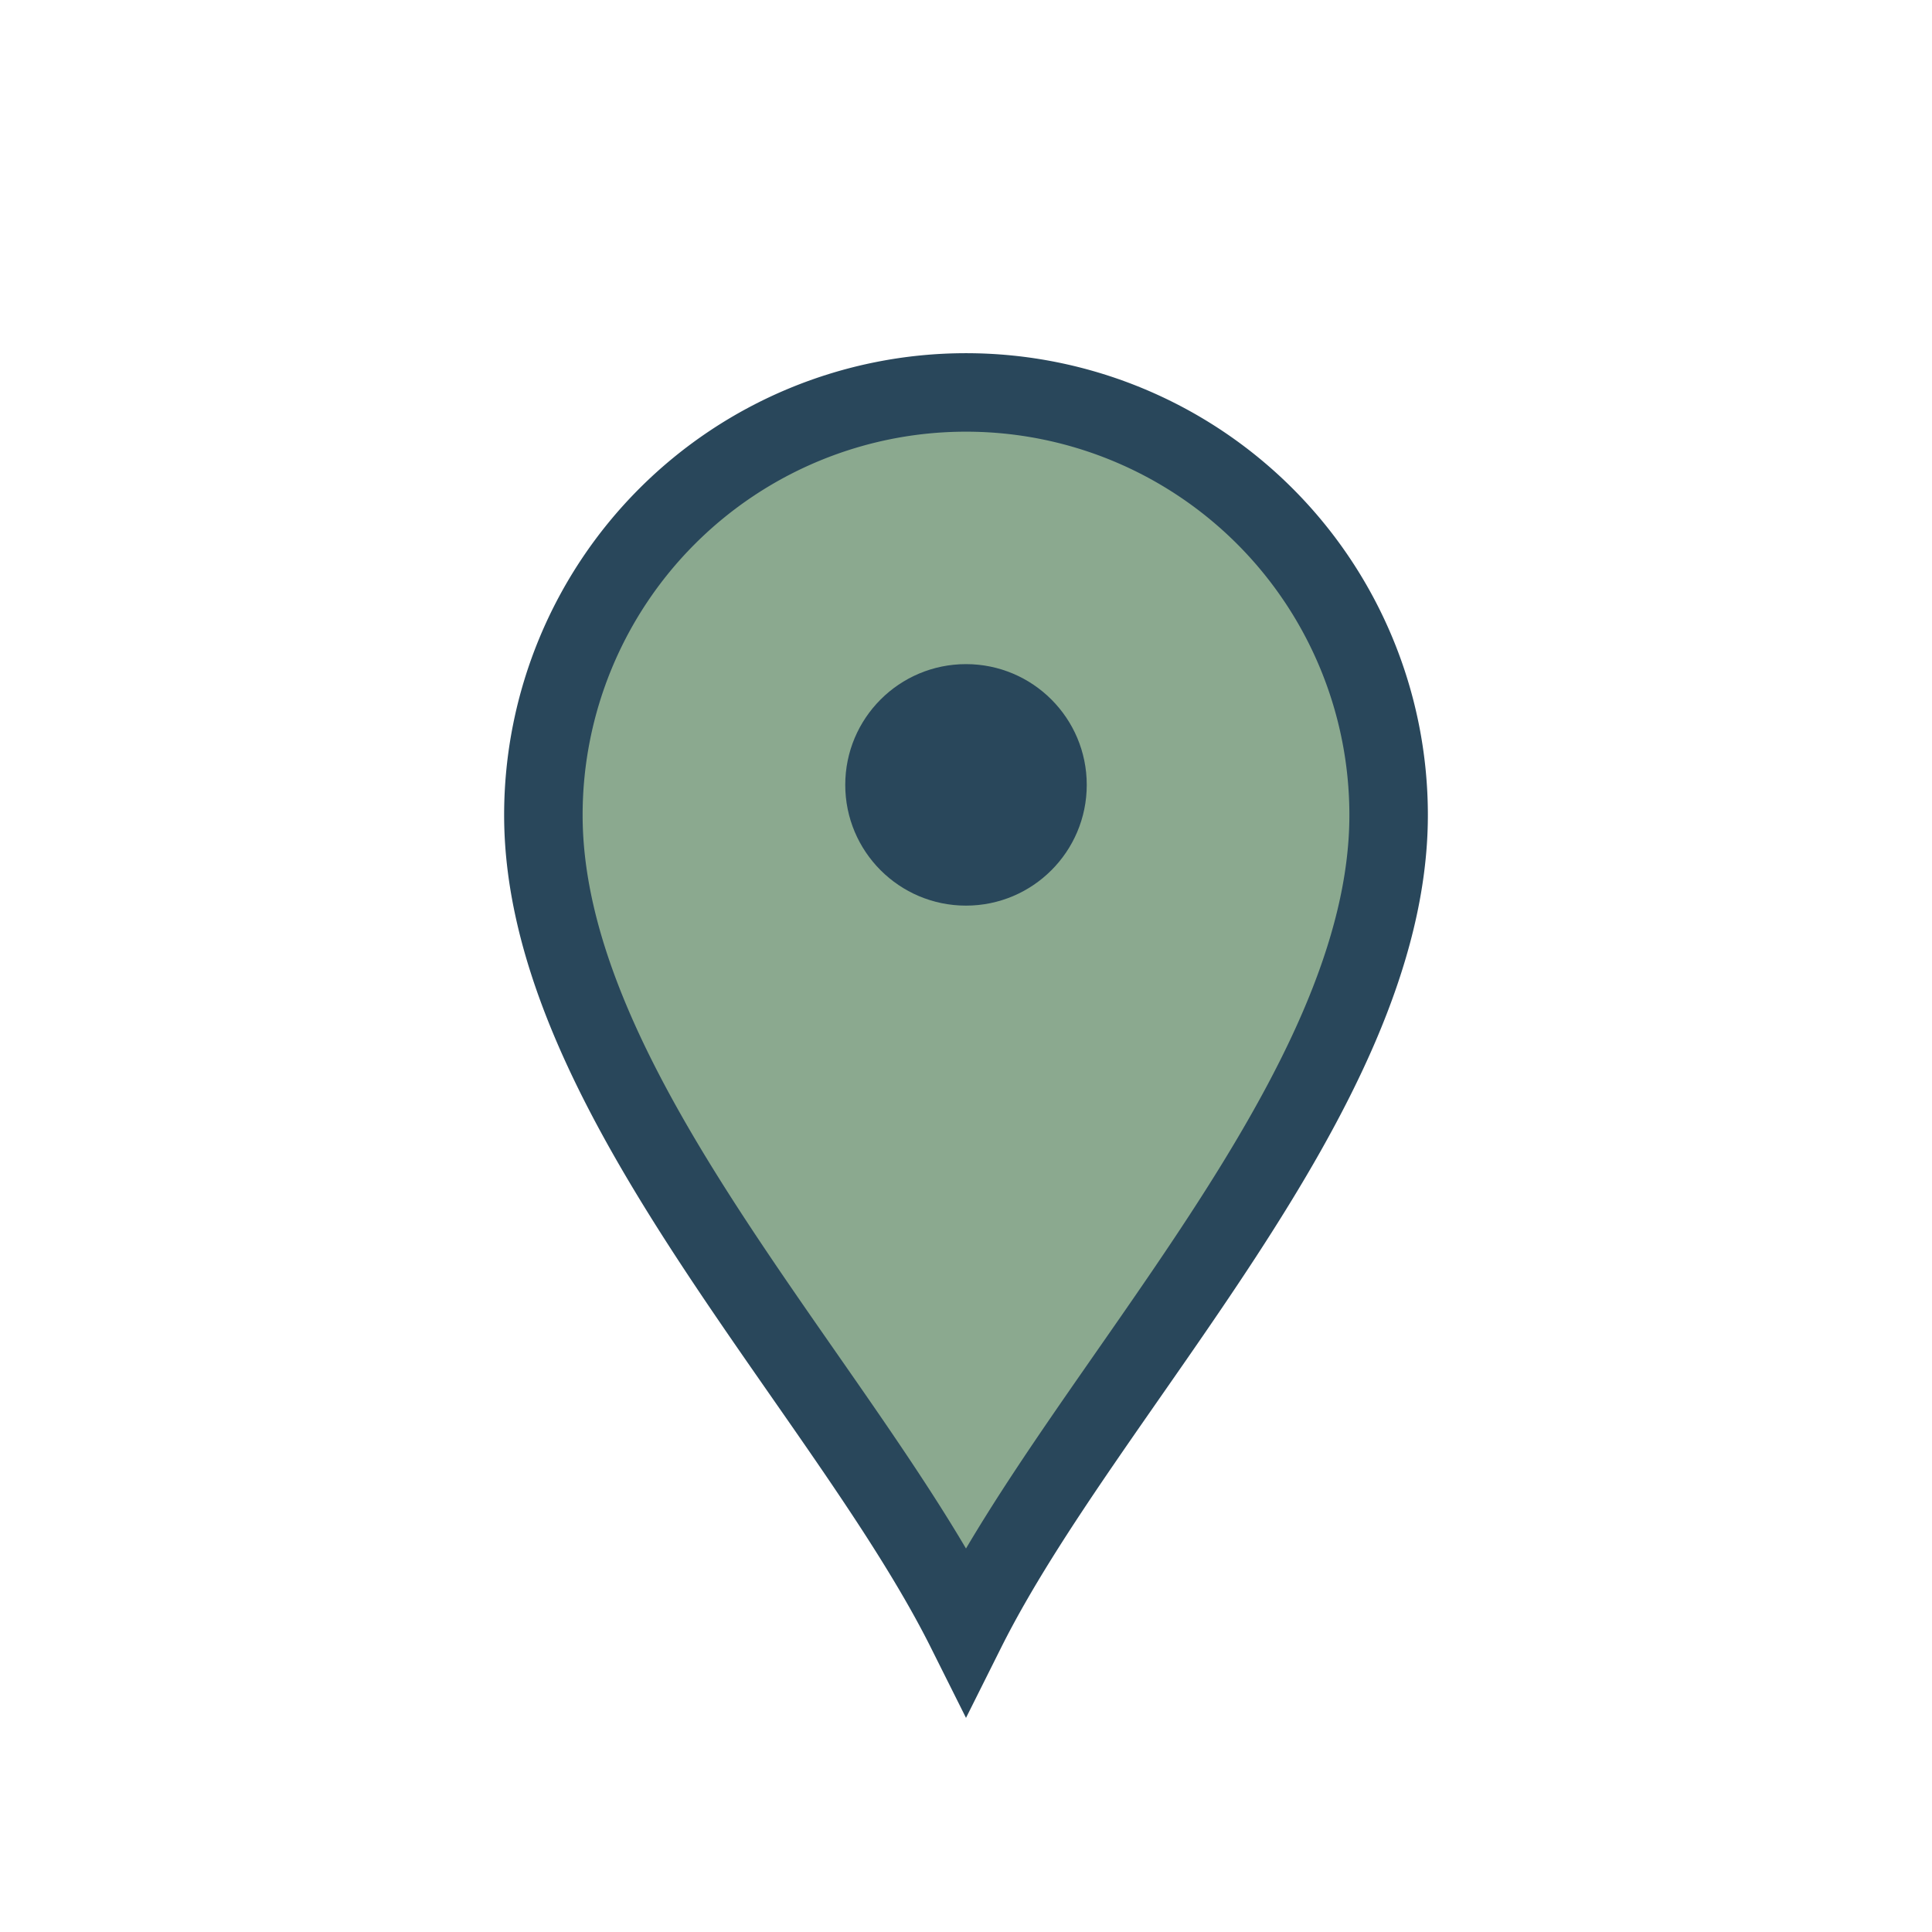
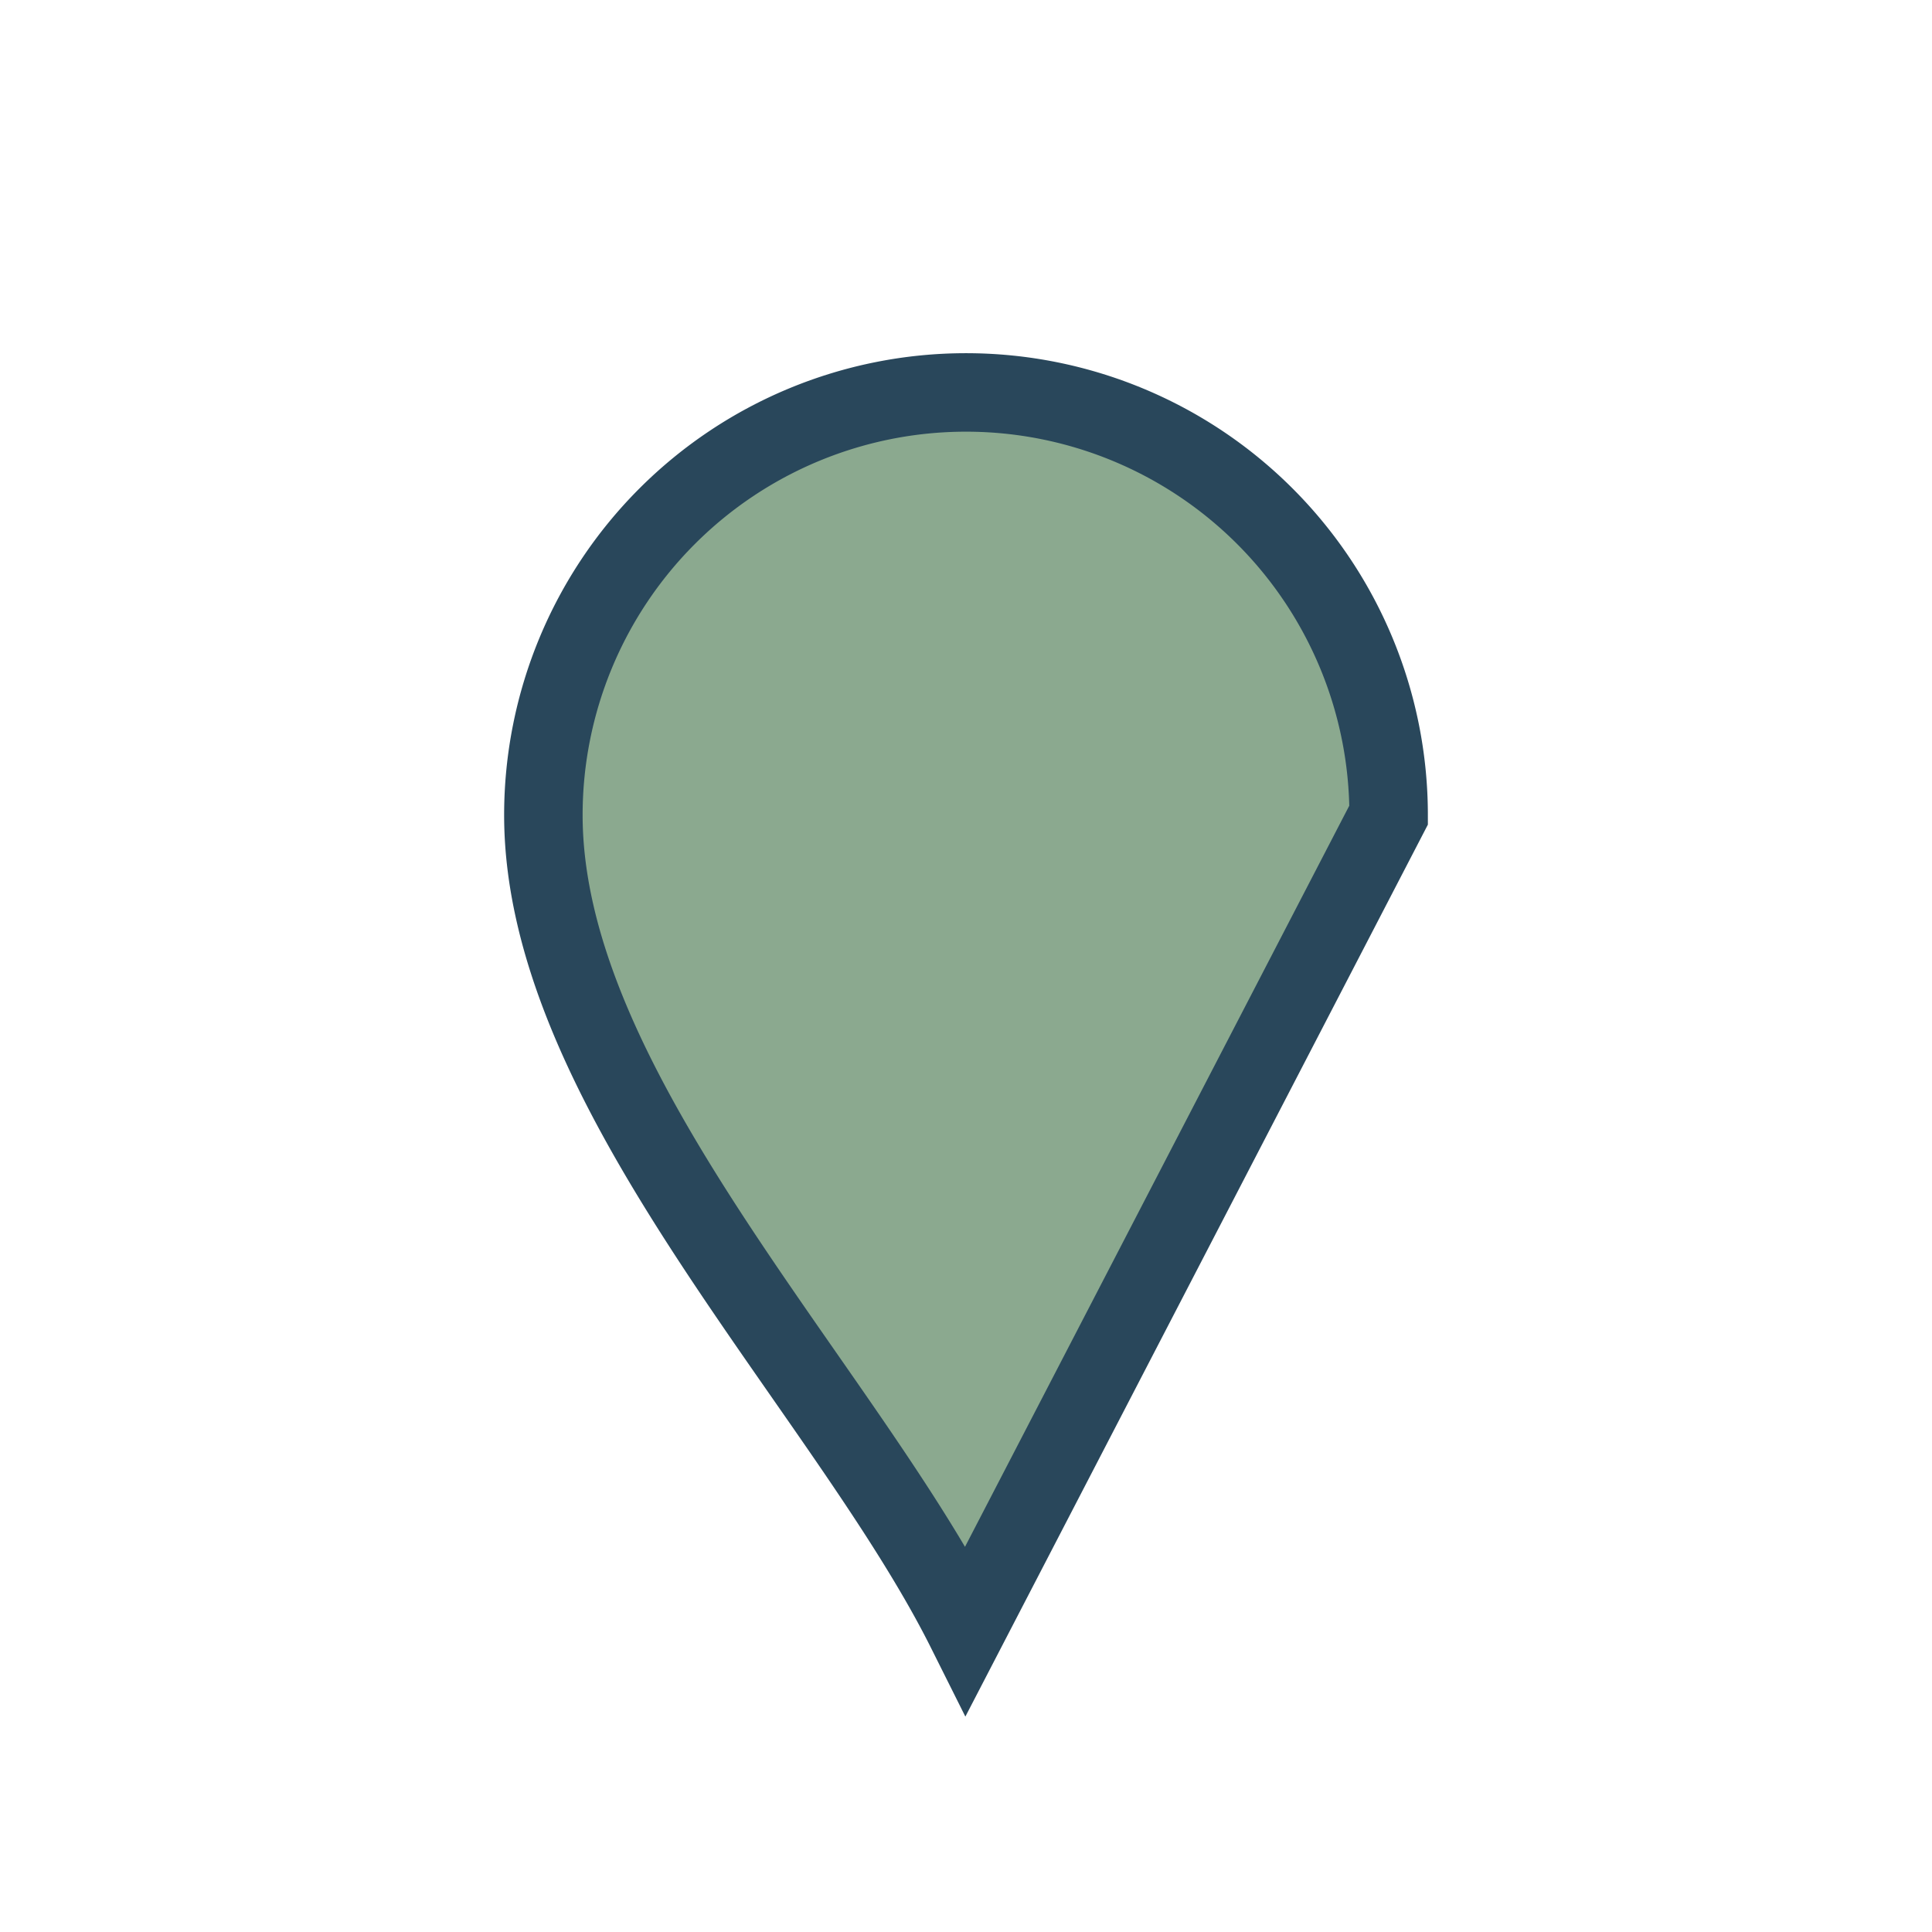
<svg xmlns="http://www.w3.org/2000/svg" width="32" height="32" viewBox="0 0 32 32">
-   <path d="M16 27C14 23 9 18.1 9 13.5A7 7 0 0 1 23 13.5C23 18.1 18 23 16 27z" fill="#8BA98F" stroke="#29475B" stroke-width="1.3" />
-   <circle cx="16" cy="13" r="2" fill="#29475B" />
+   <path d="M16 27C14 23 9 18.1 9 13.5A7 7 0 0 1 23 13.5z" fill="#8BA98F" stroke="#29475B" stroke-width="1.3" />
</svg>